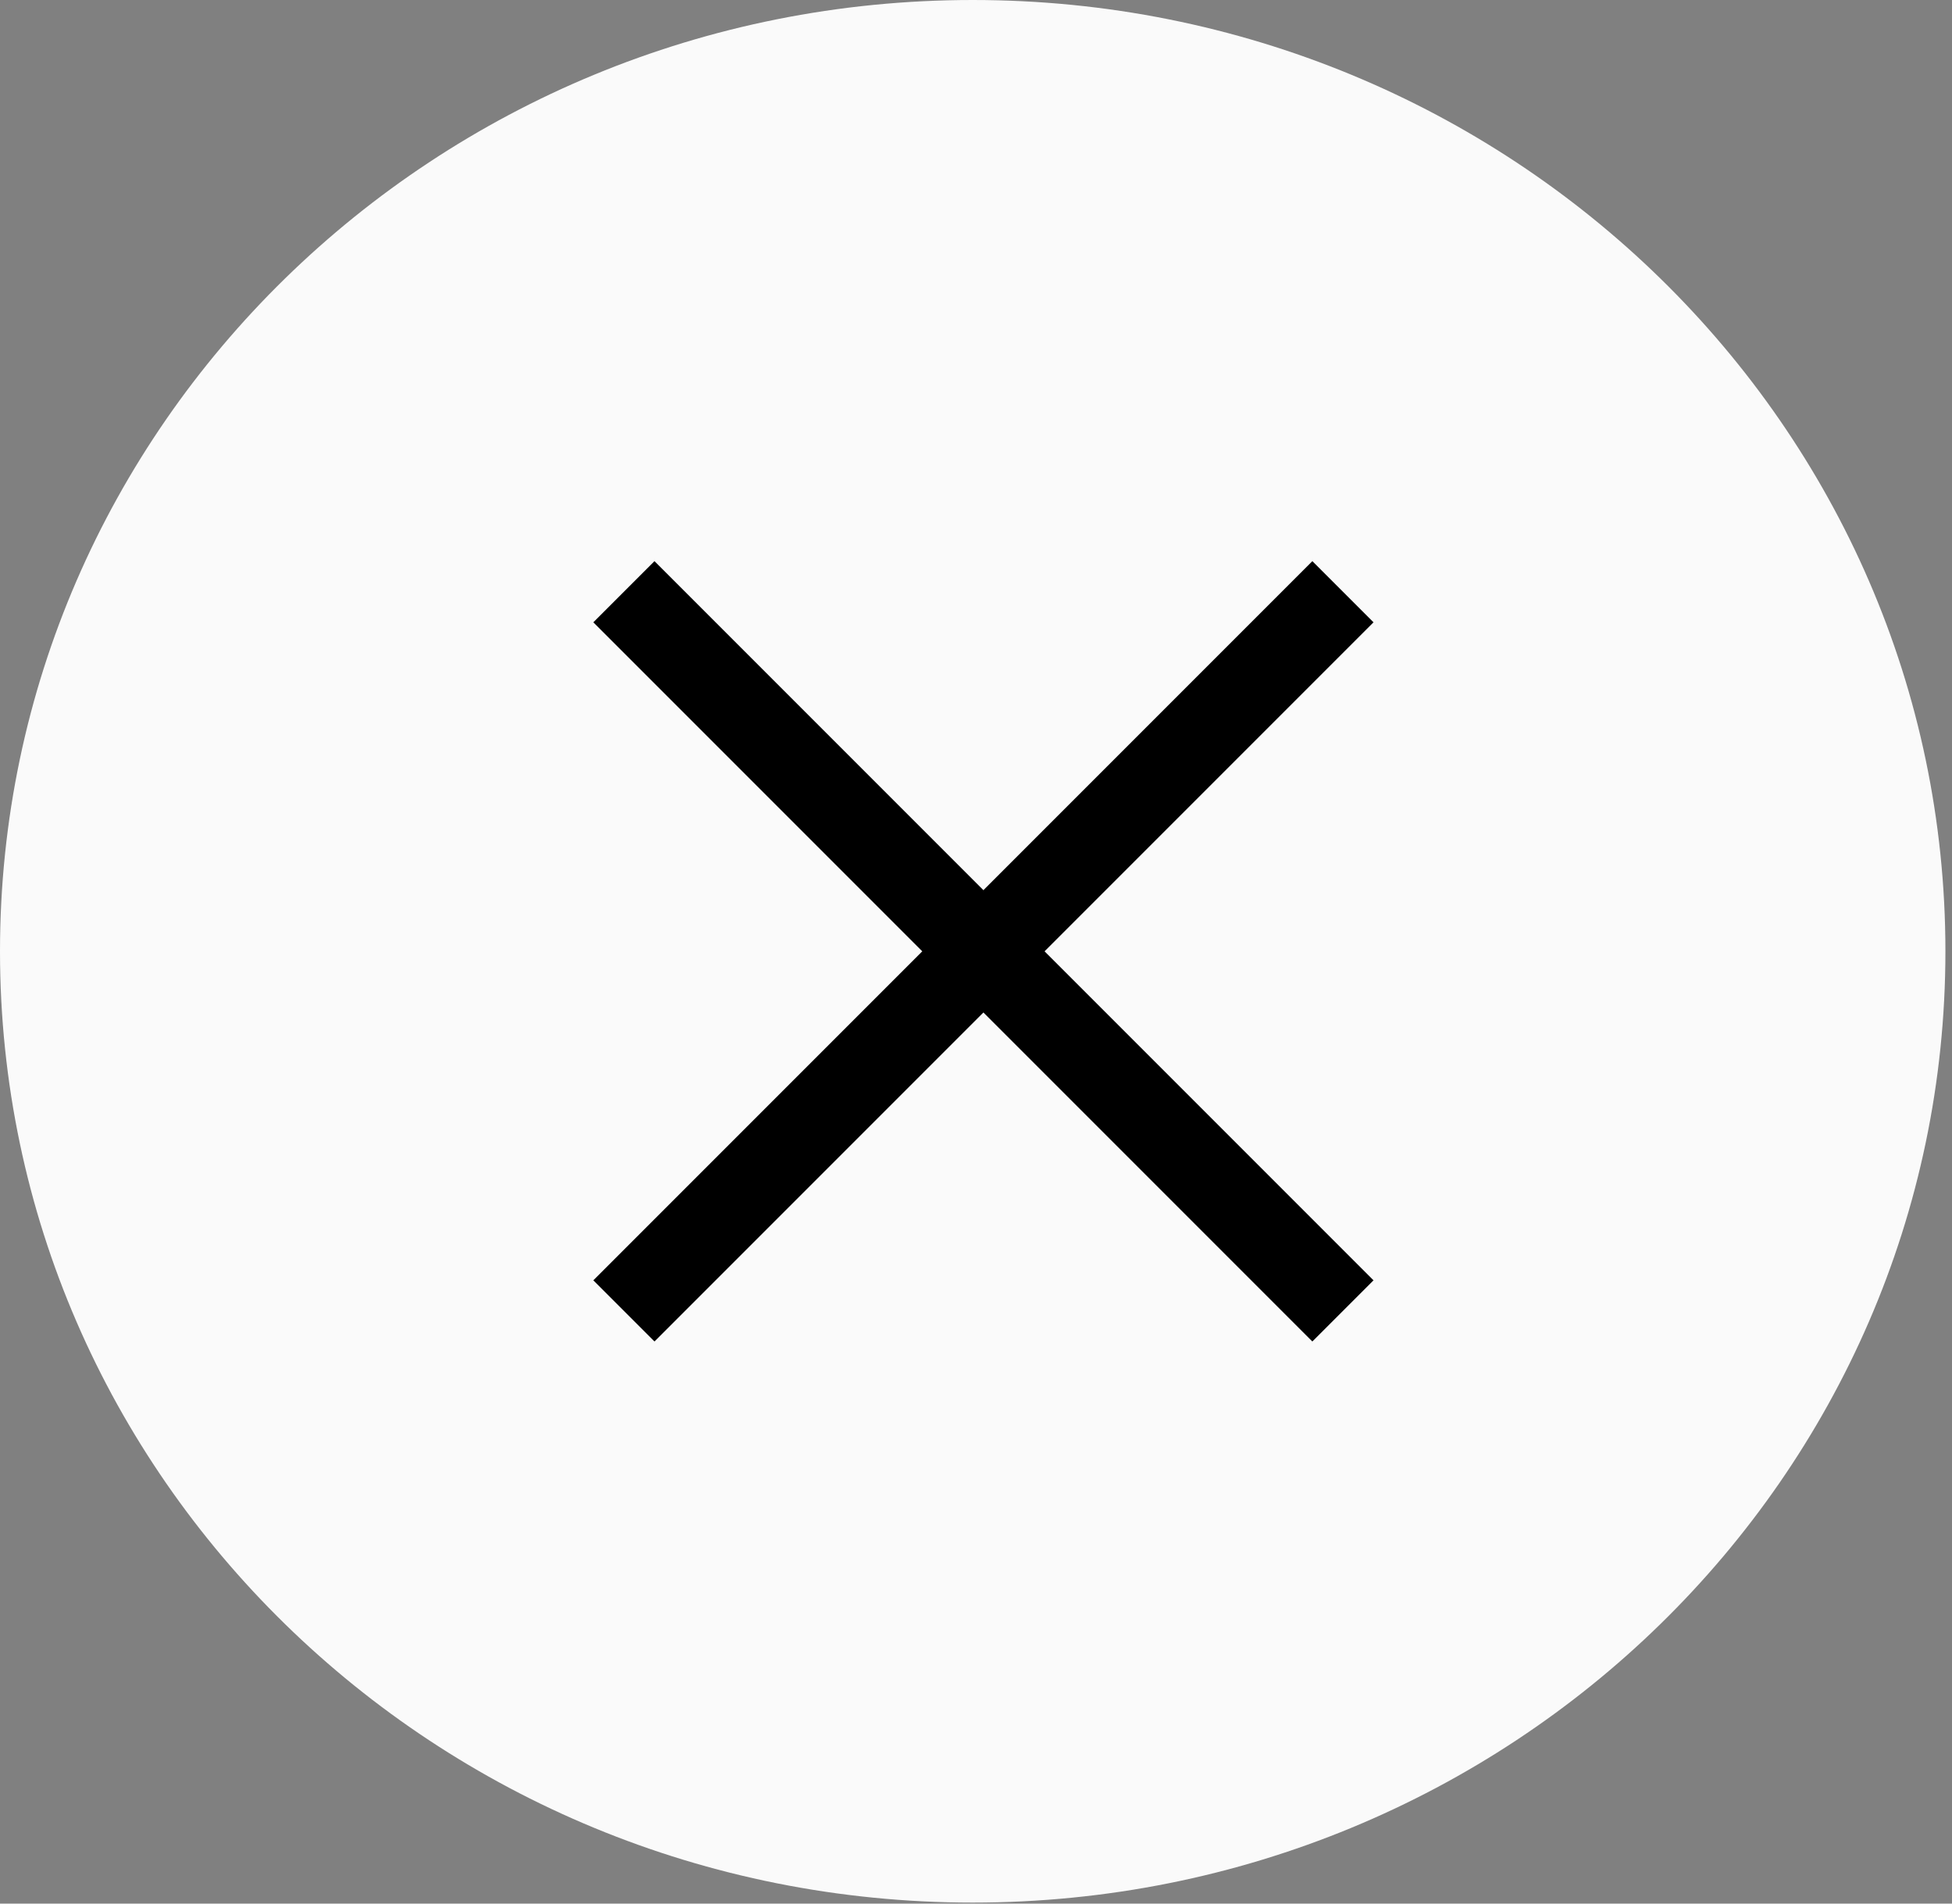
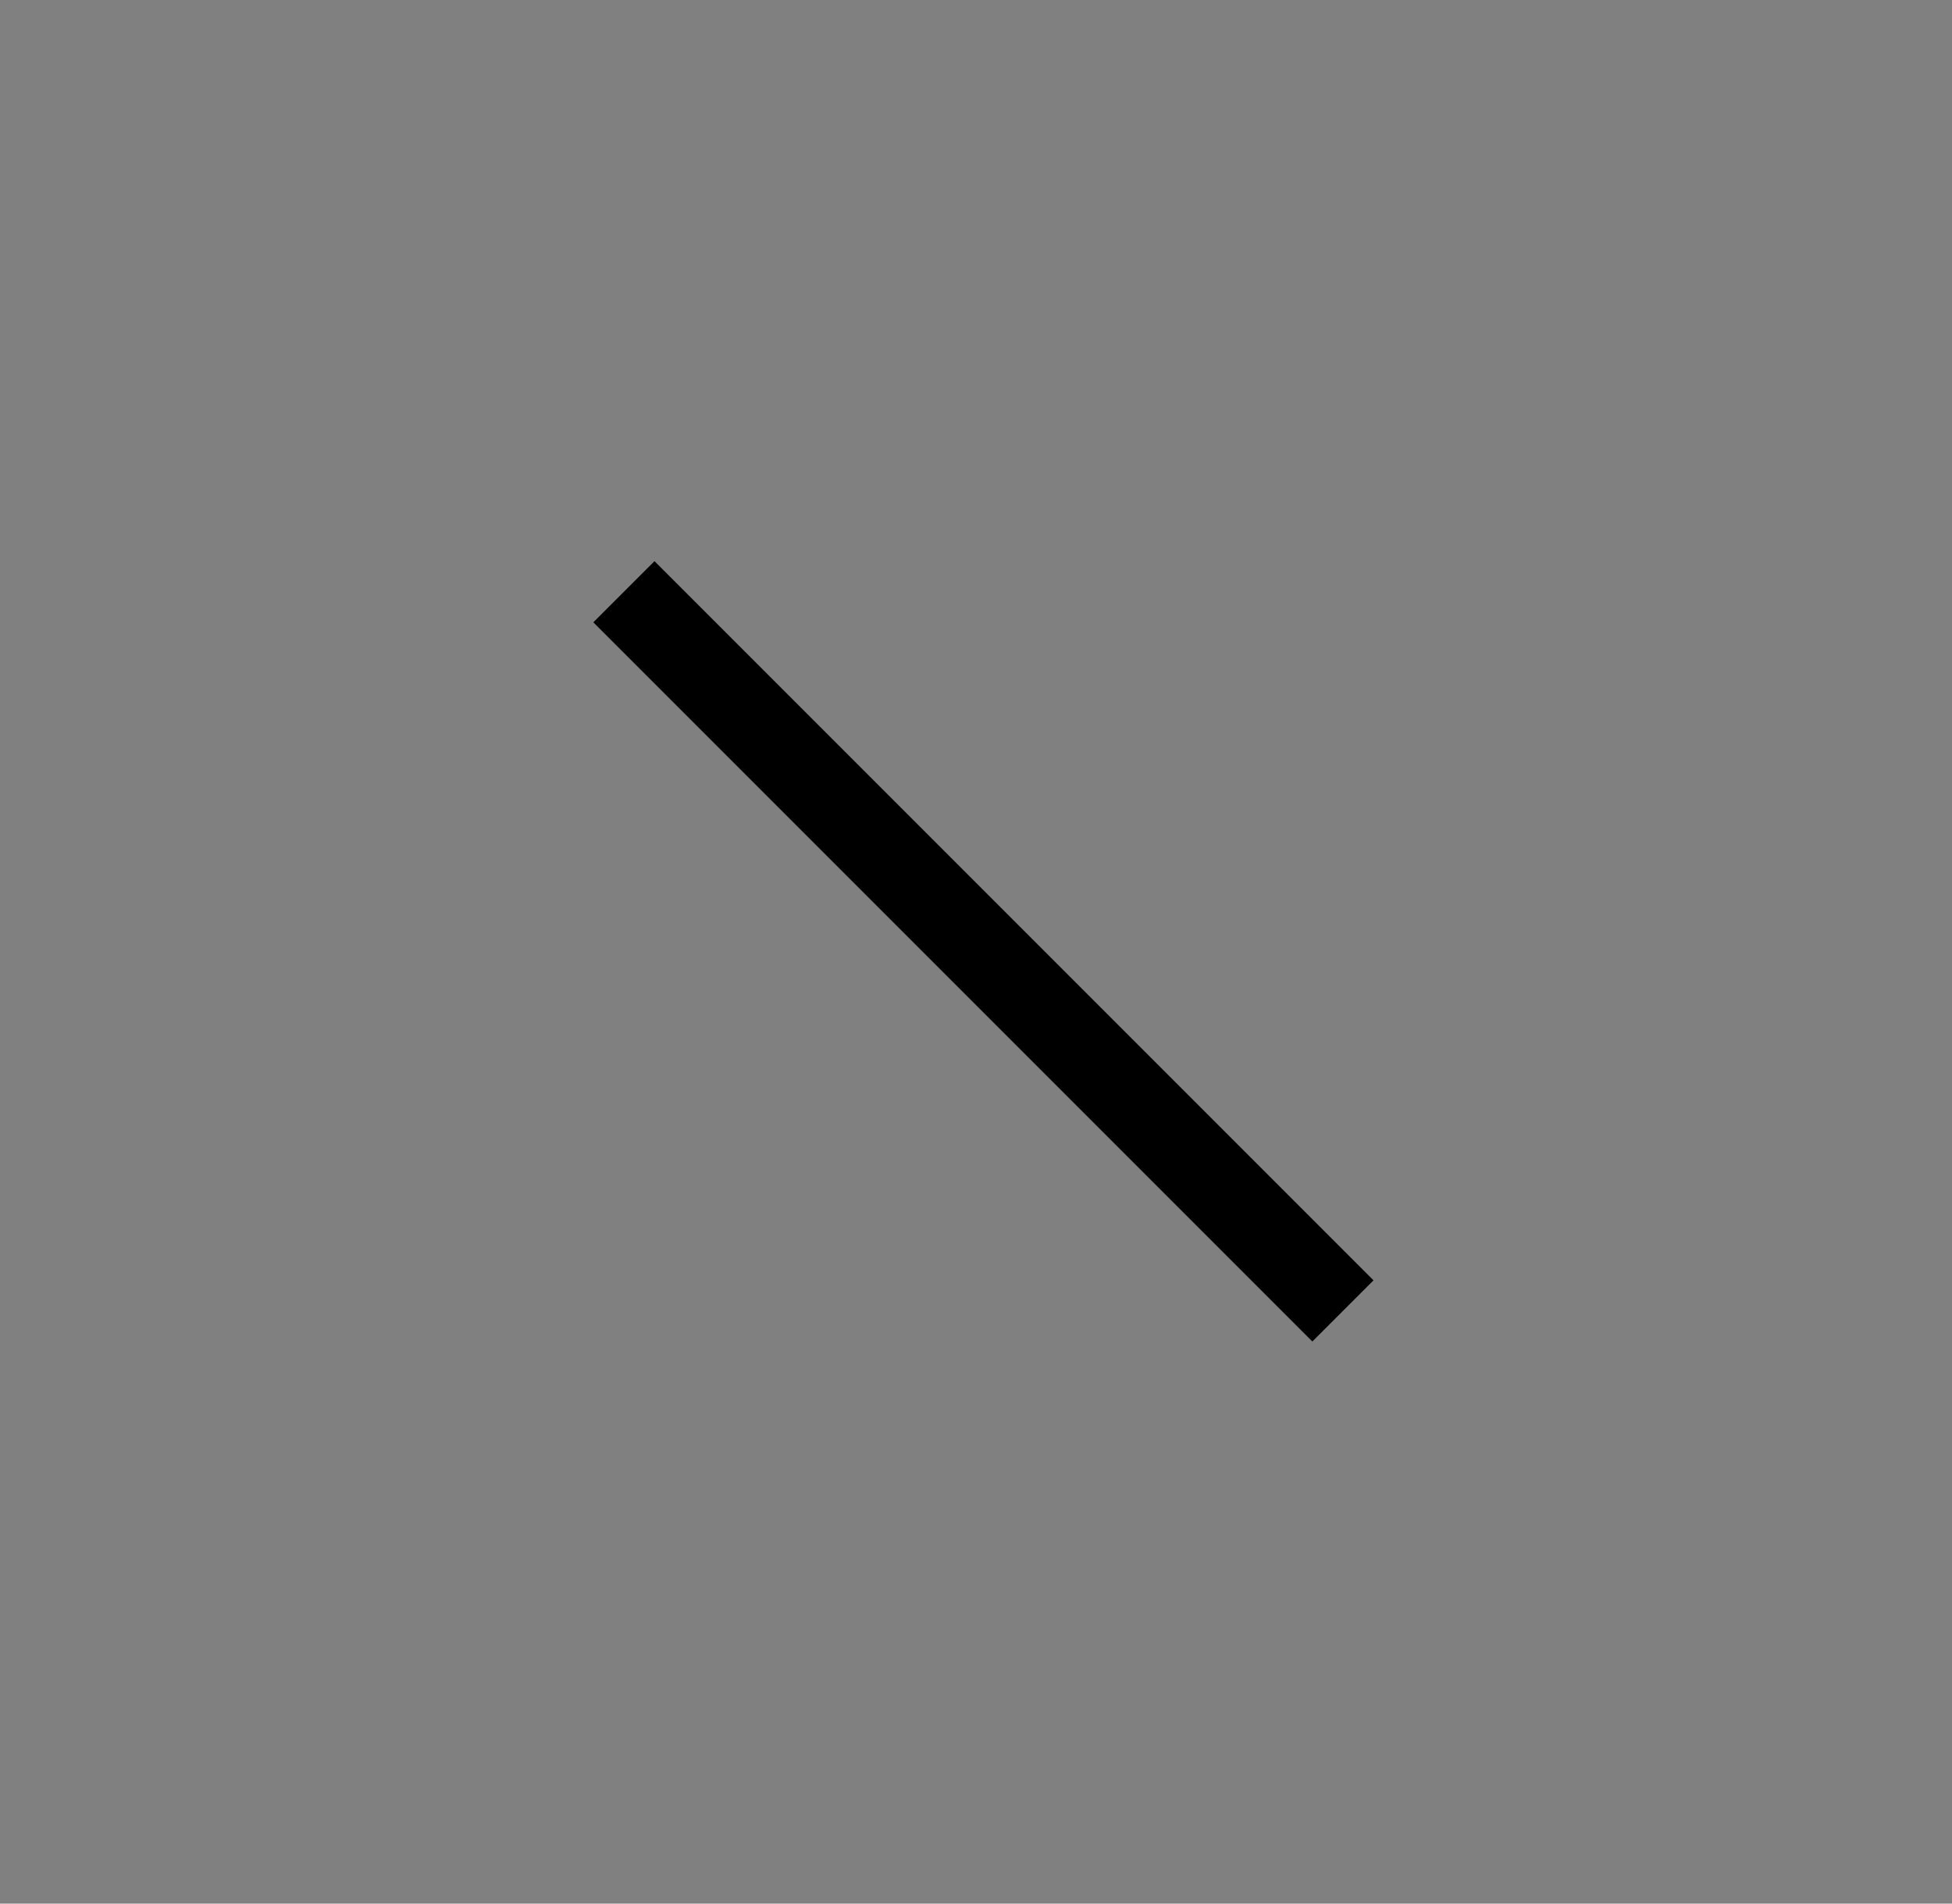
<svg xmlns="http://www.w3.org/2000/svg" width="40" height="39" viewBox="0 0 40 39" fill="none">
  <rect x="0" y="0" width="40" height="39" fill="#808080" stroke="none" />
-   <path d="M19.933 38.979C30.941 38.979 39.865 30.253 39.865 19.489C39.865 8.726 30.941 -1.35247e-06 19.933 -8.71275e-07C8.924 -3.90083e-07 3.81415e-07 8.726 8.51914e-07 19.489C1.32241e-06 30.253 8.924 38.979 19.933 38.979Z" fill="#FAFAFA" />
-   <path d="M27.519 12.123L12.785 26.857" stroke="black" stroke-width="1.772" />
  <path d="M27.519 26.857L12.785 12.123" stroke="black" stroke-width="1.772" />
</svg>